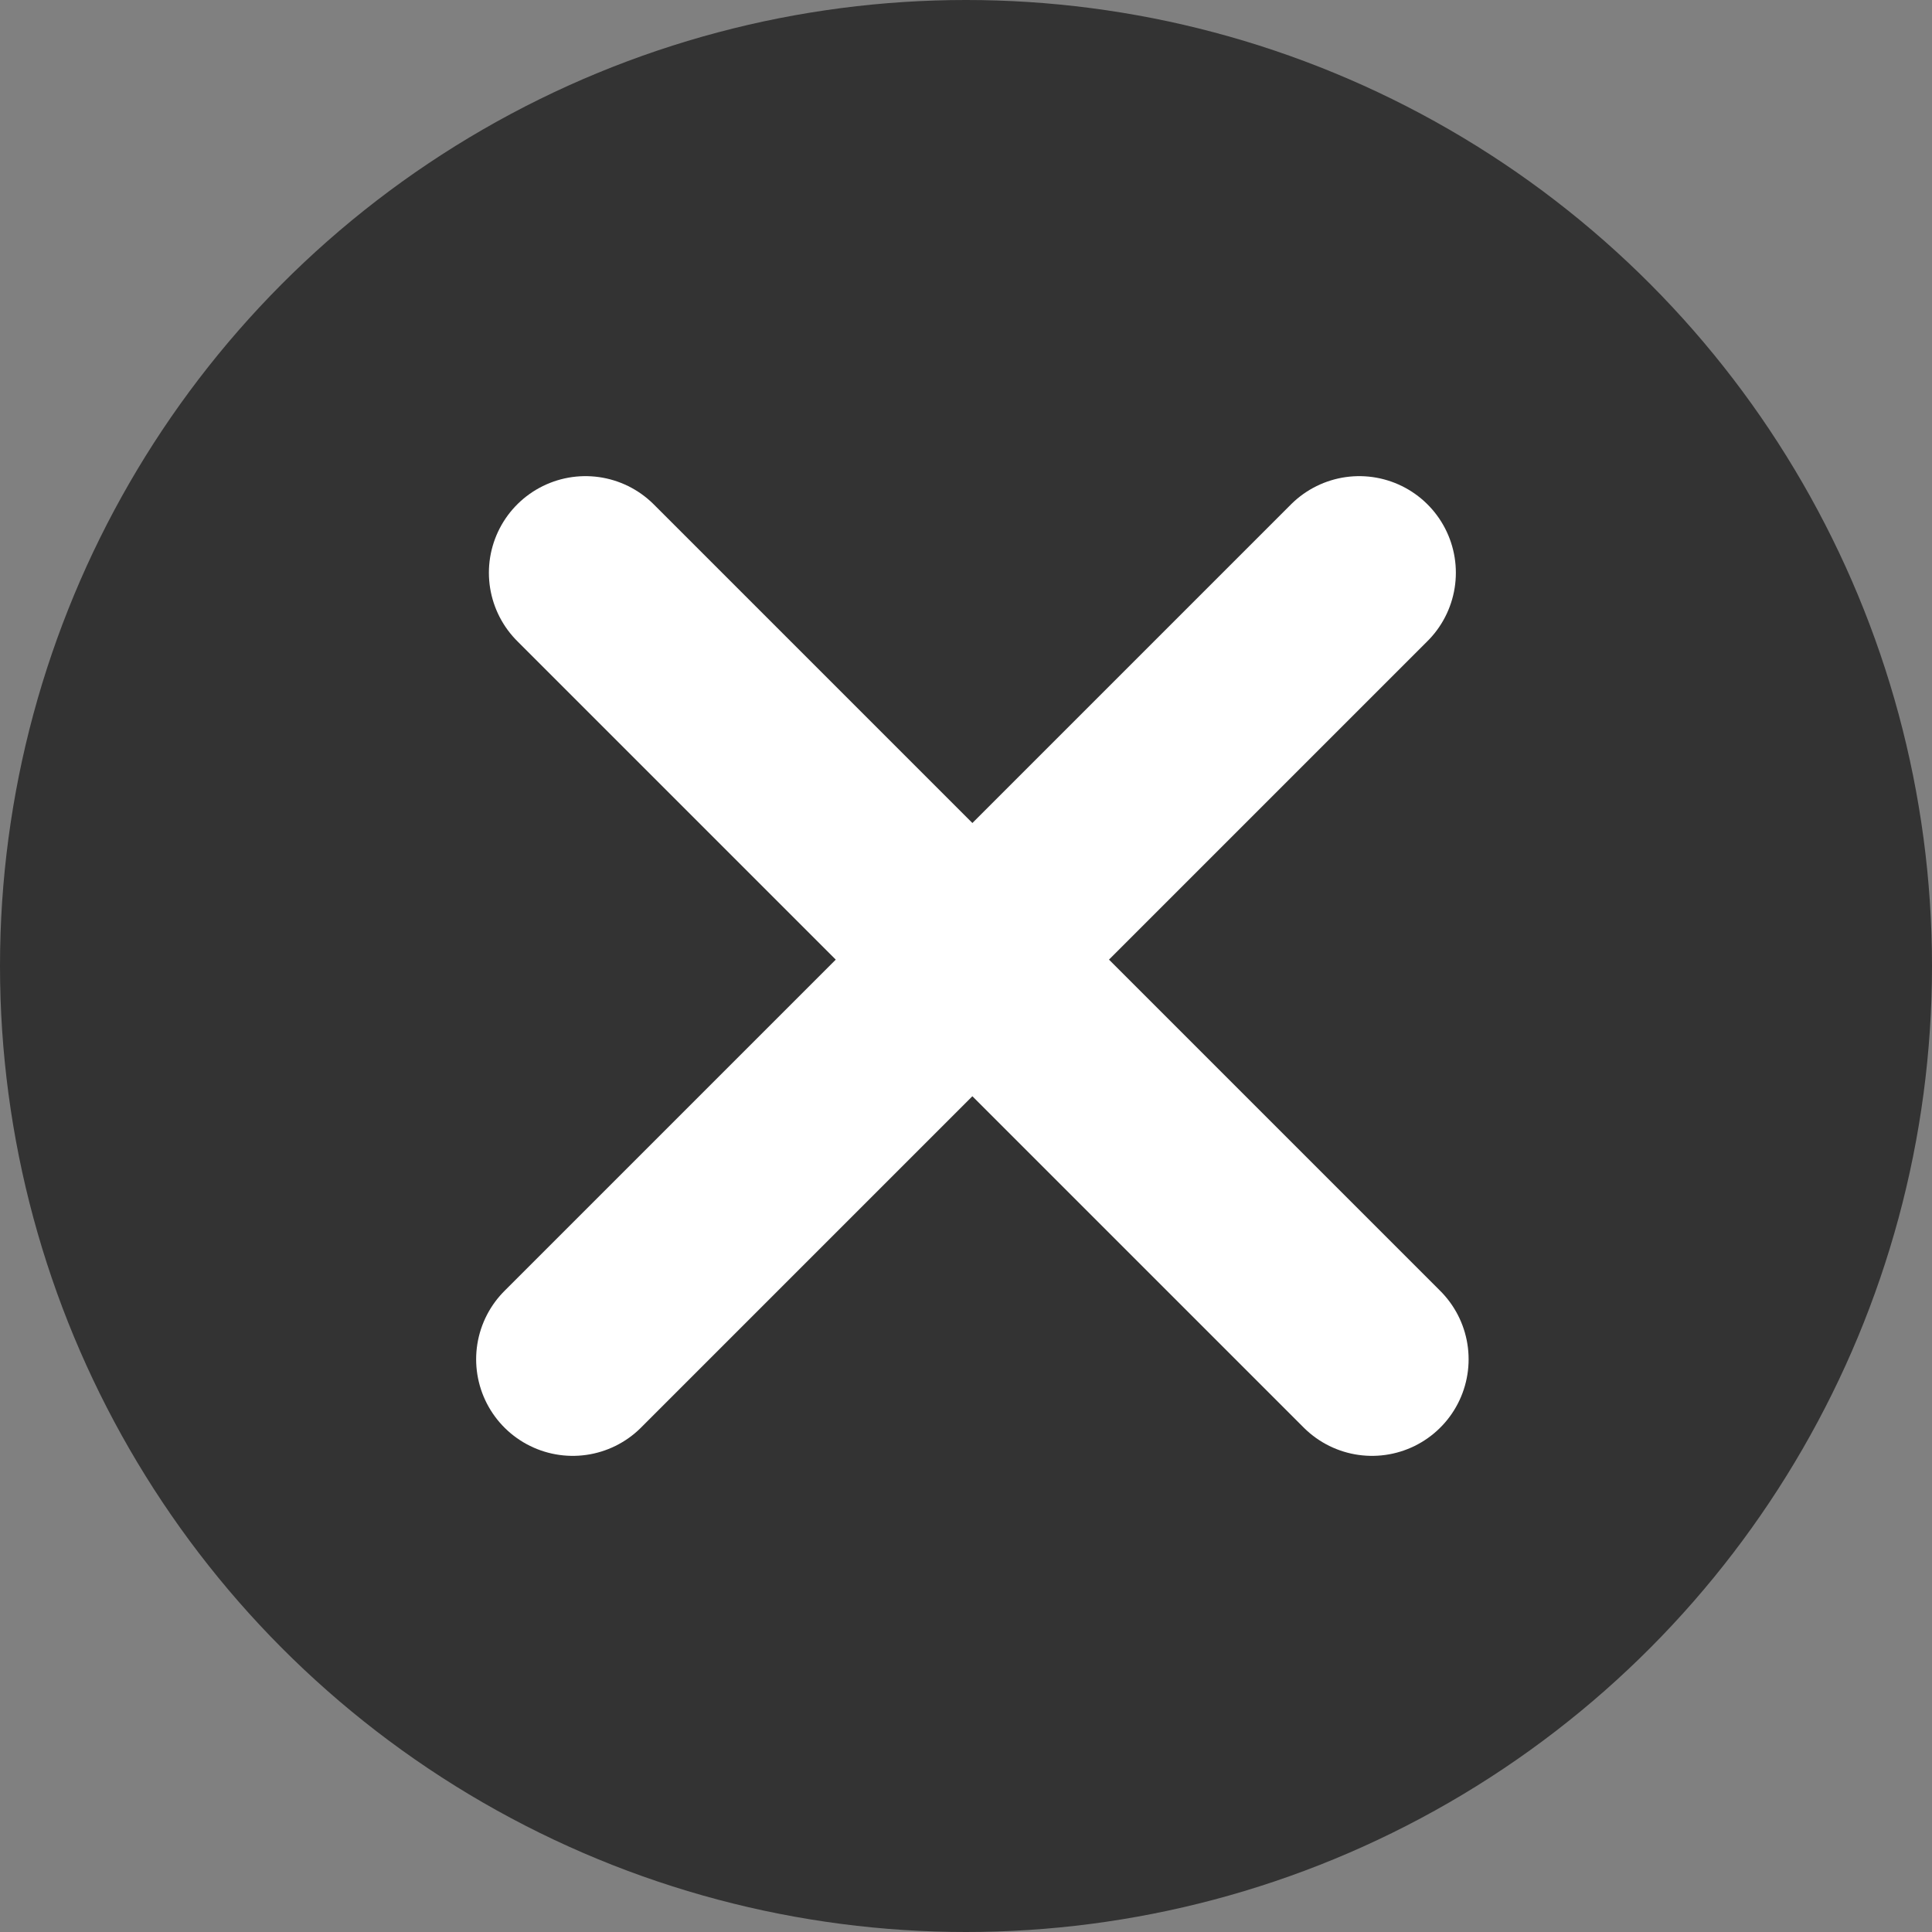
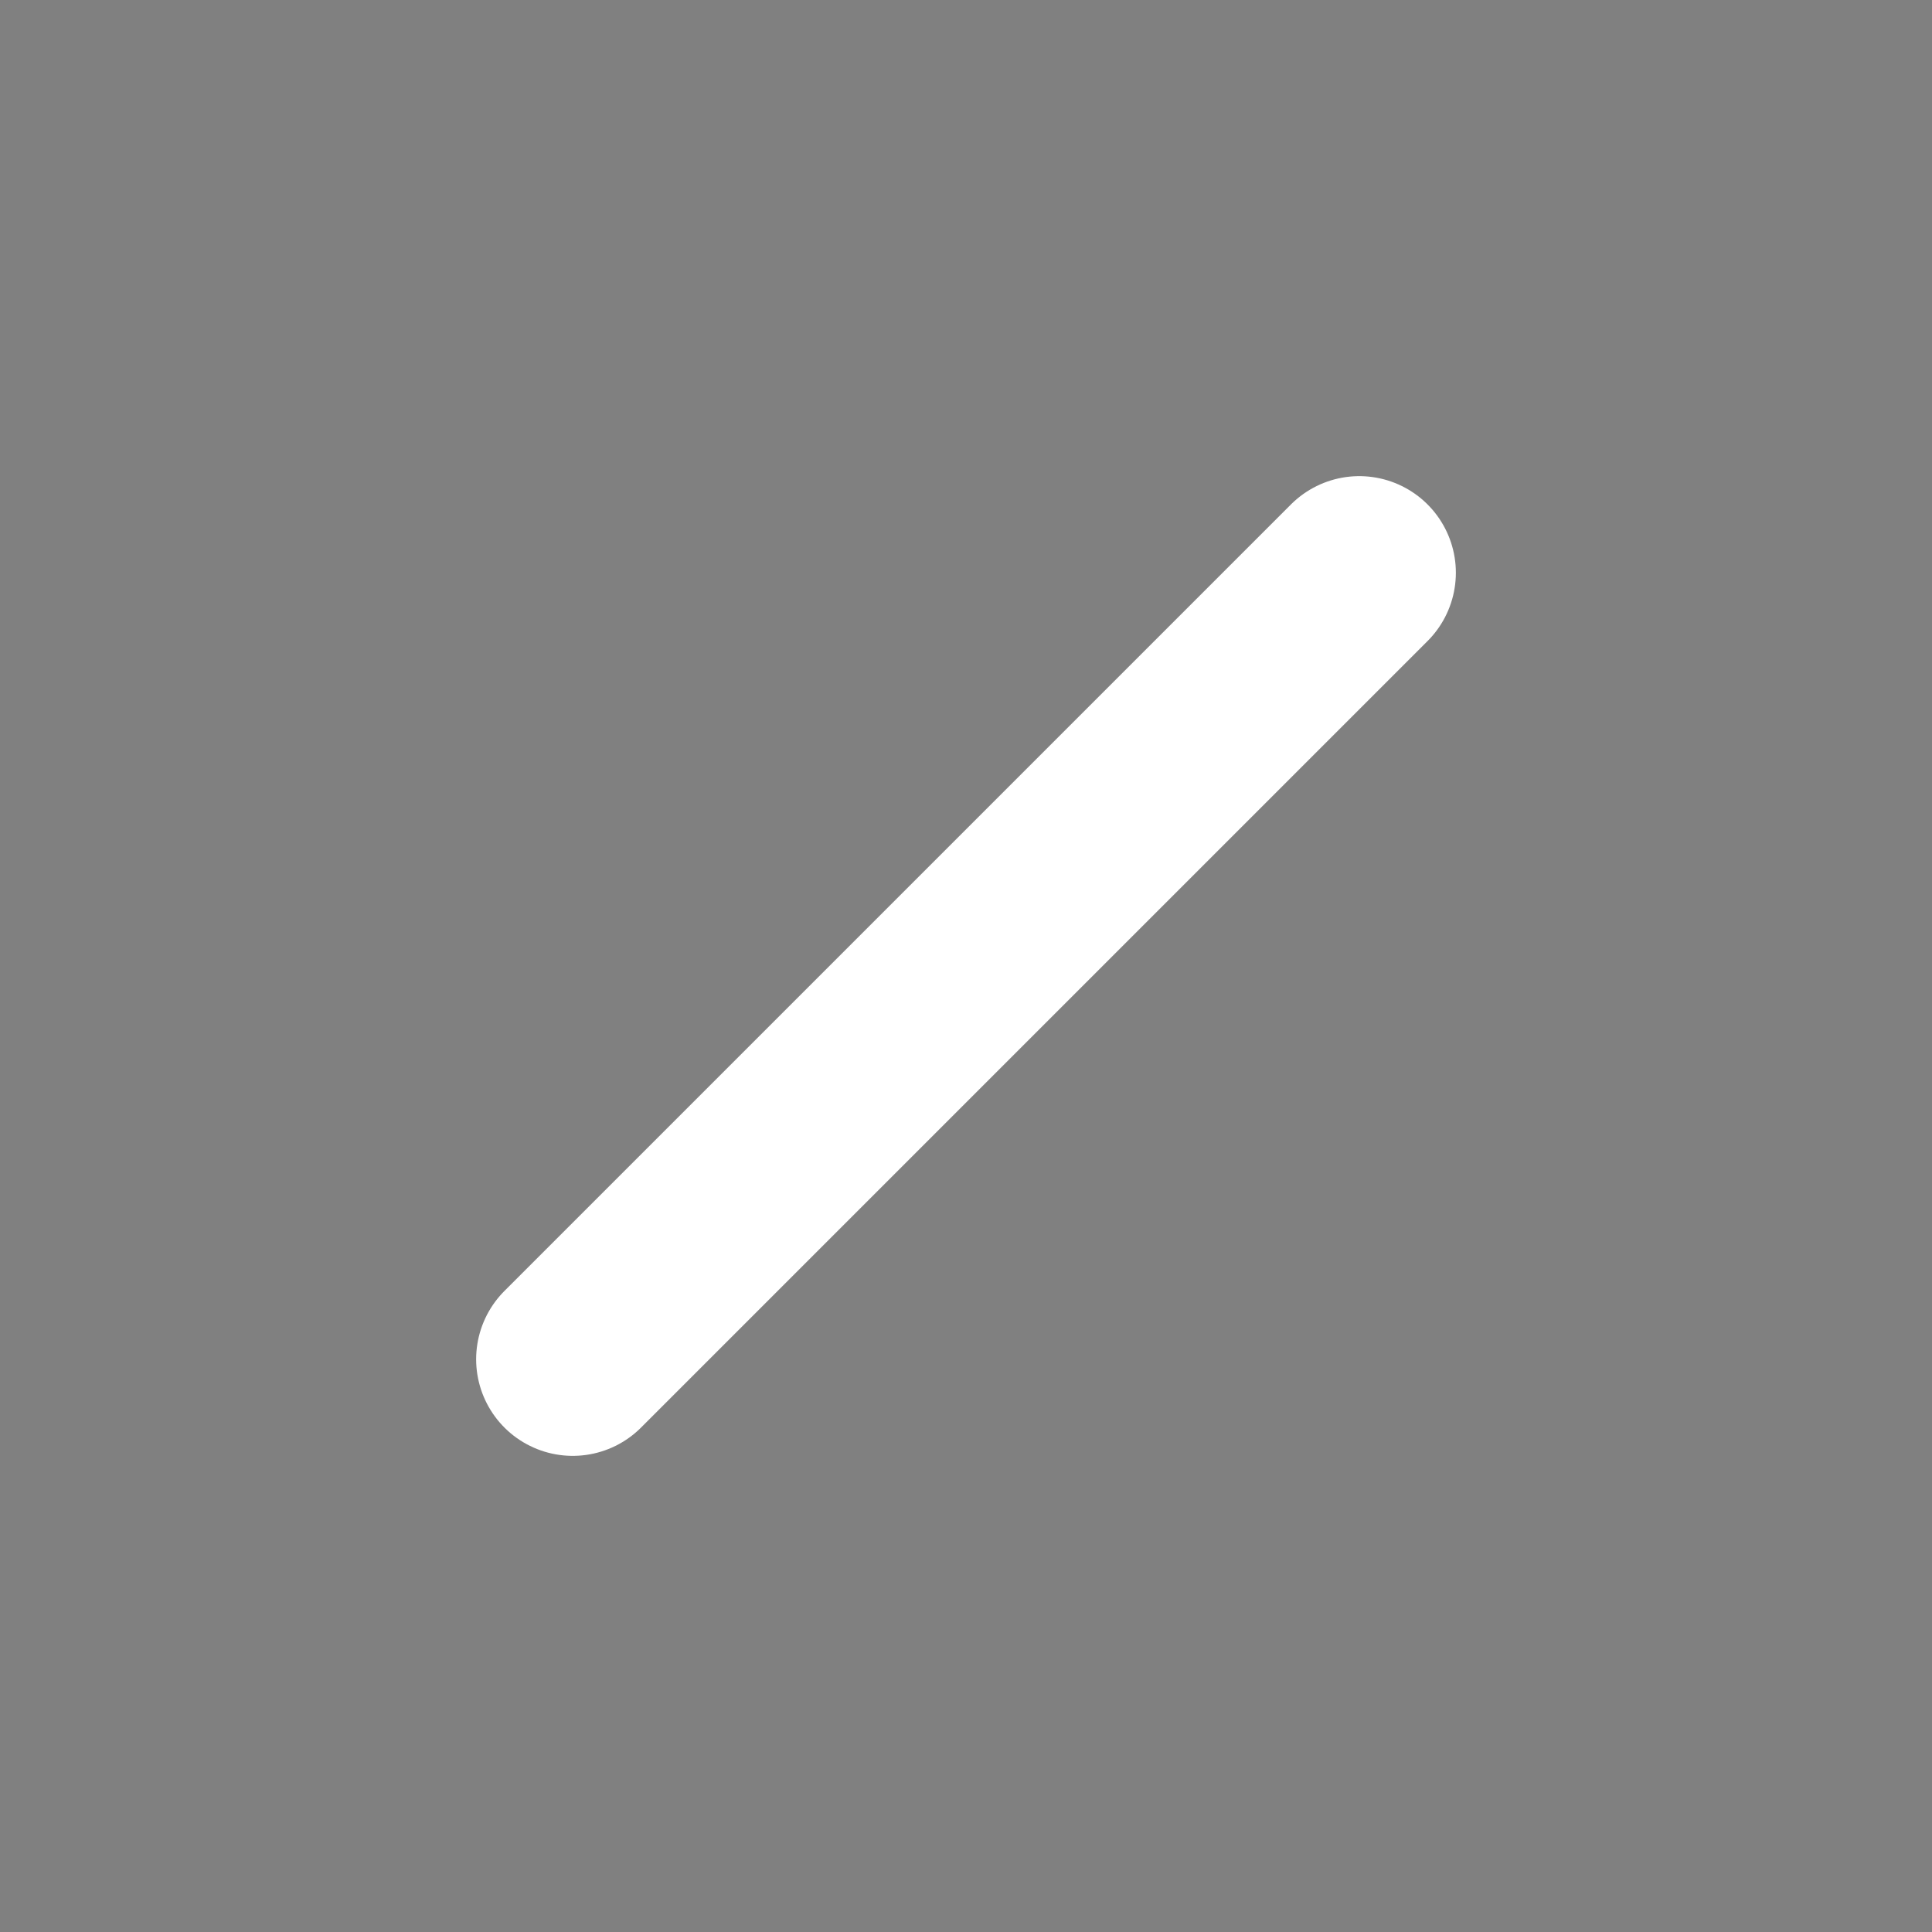
<svg xmlns="http://www.w3.org/2000/svg" width="20" height="20" viewBox="0 0 20 20" fill="none">
  <rect x="0" y="0" width="20" height="20" fill="#808080" stroke="none" />
-   <circle cx="10" cy="10" r="10" fill="#333333" />
  <path d="M14.071 5.929L5.929 14.071" stroke="white" stroke-width="2" stroke-linecap="round" />
-   <path d="M14.203 14.071L6.061 5.929" stroke="white" stroke-width="2" stroke-linecap="round" />
</svg>